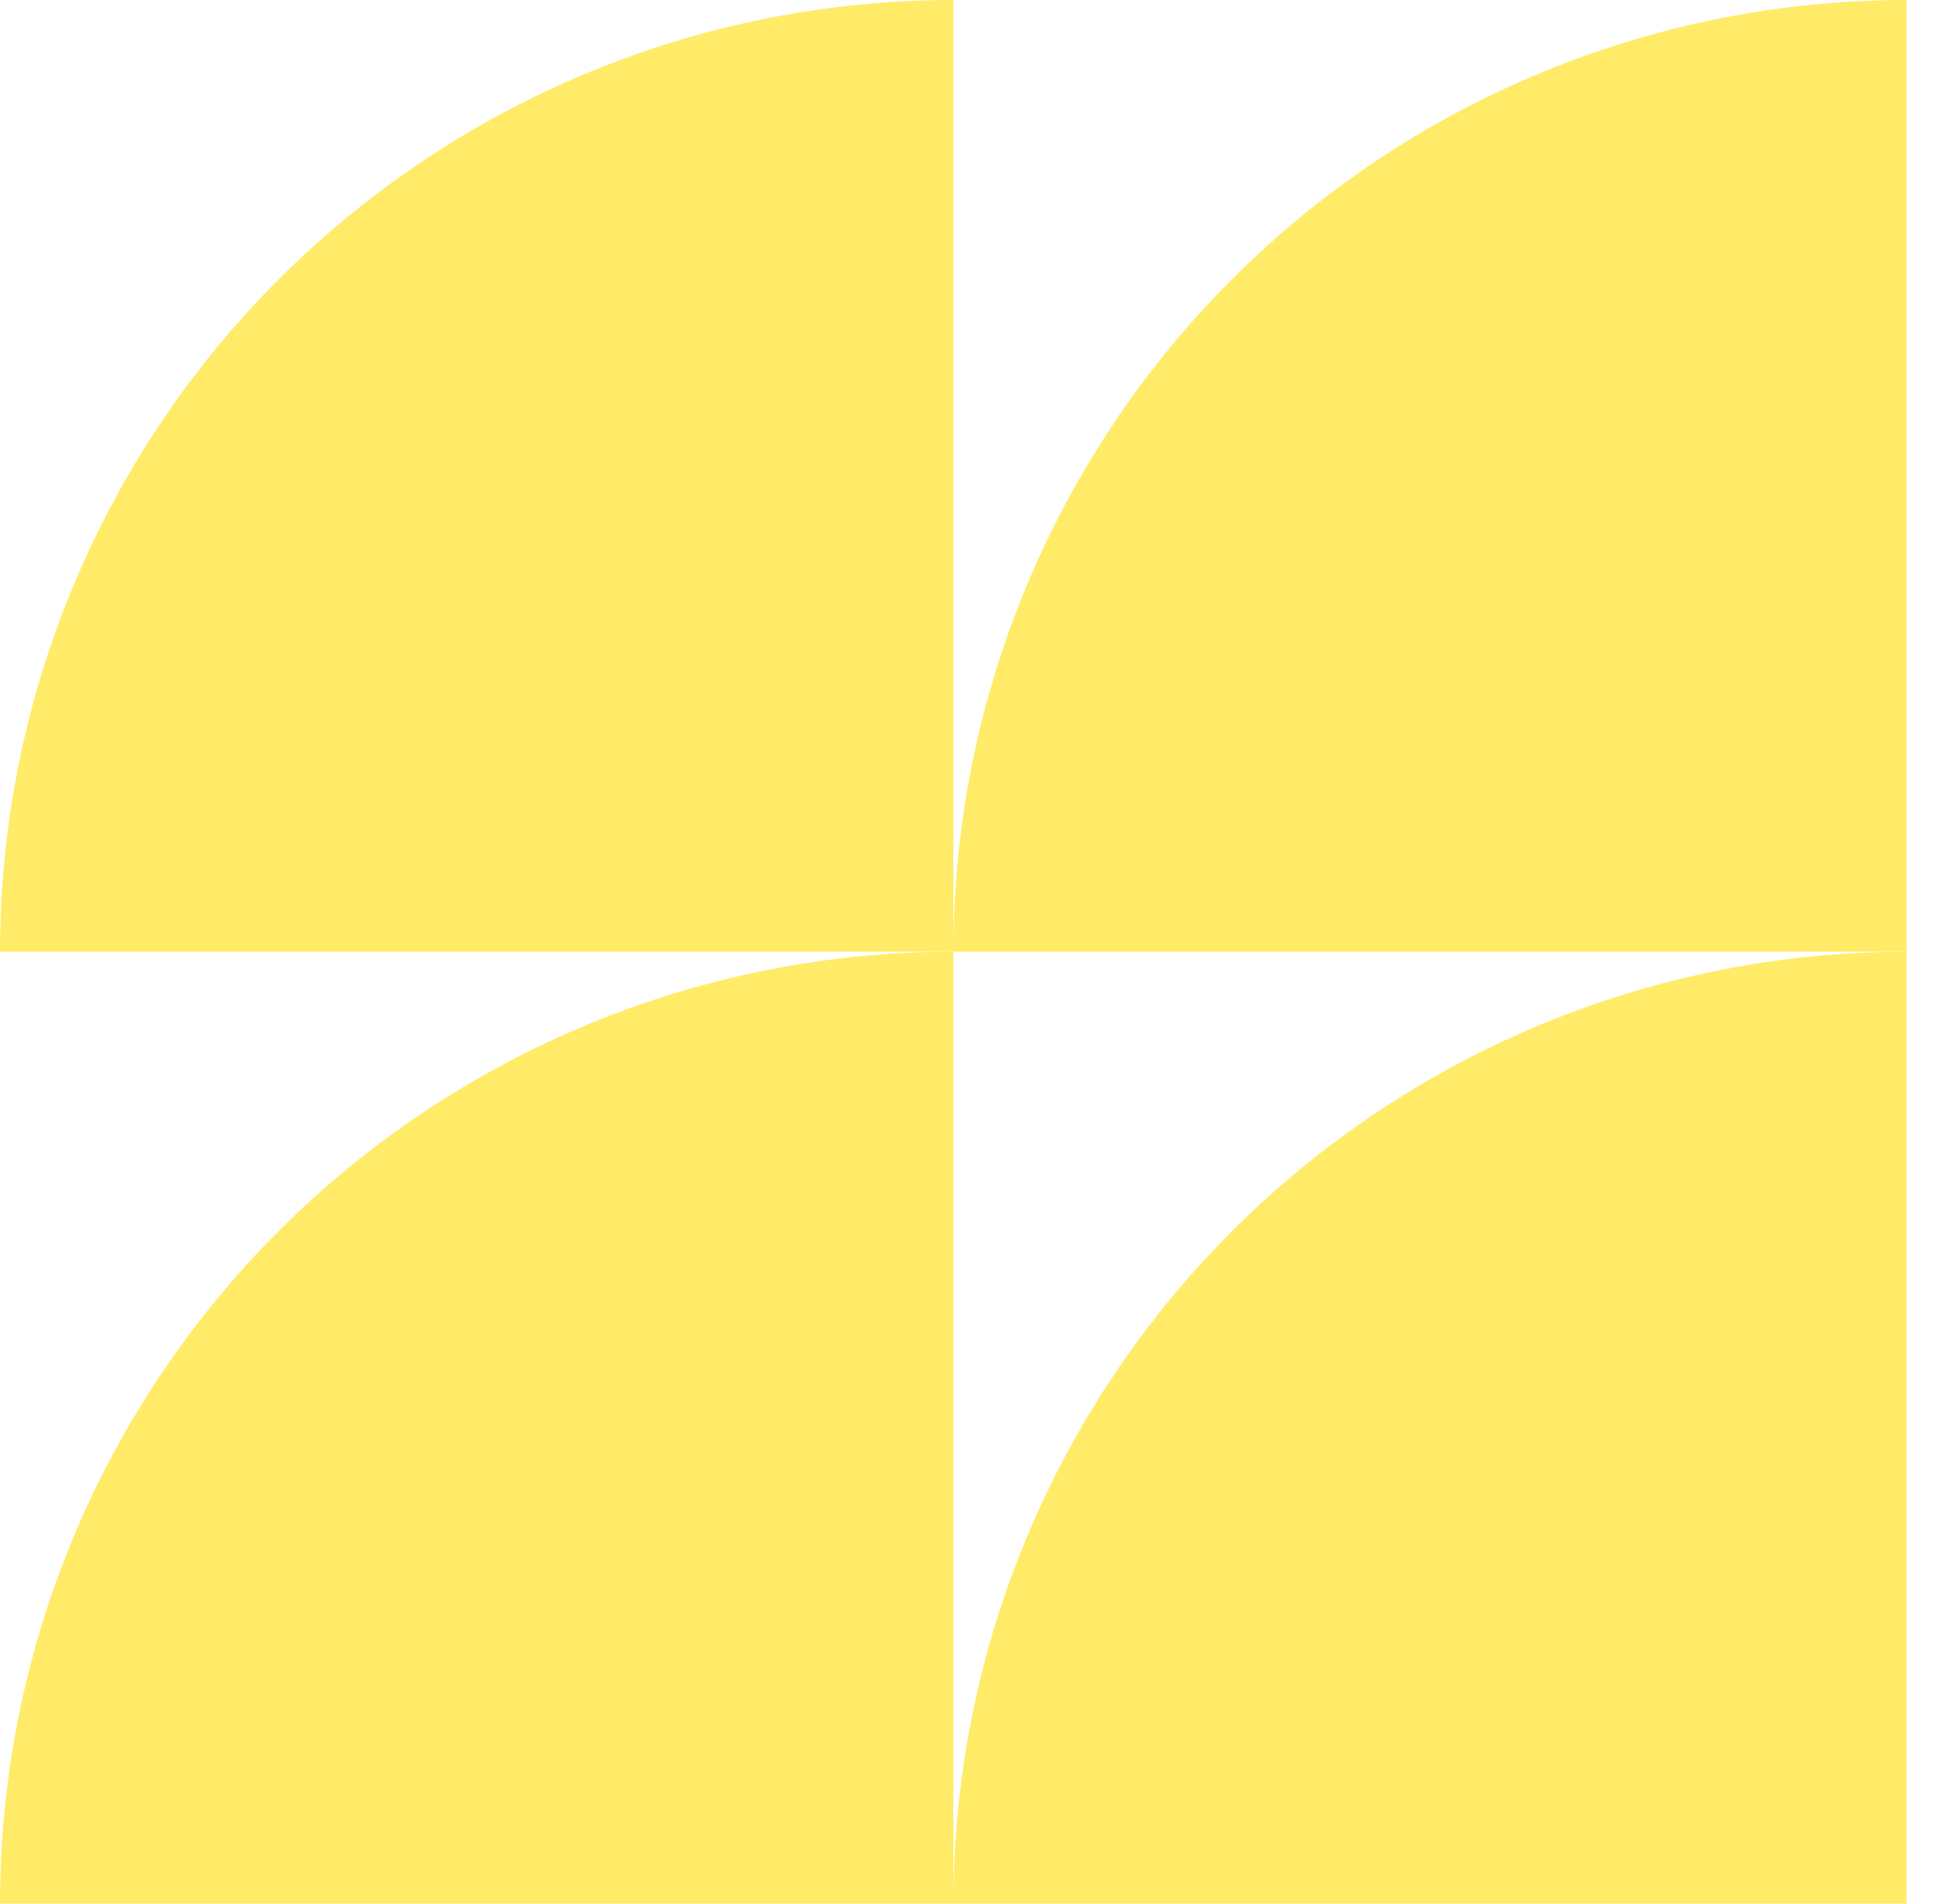
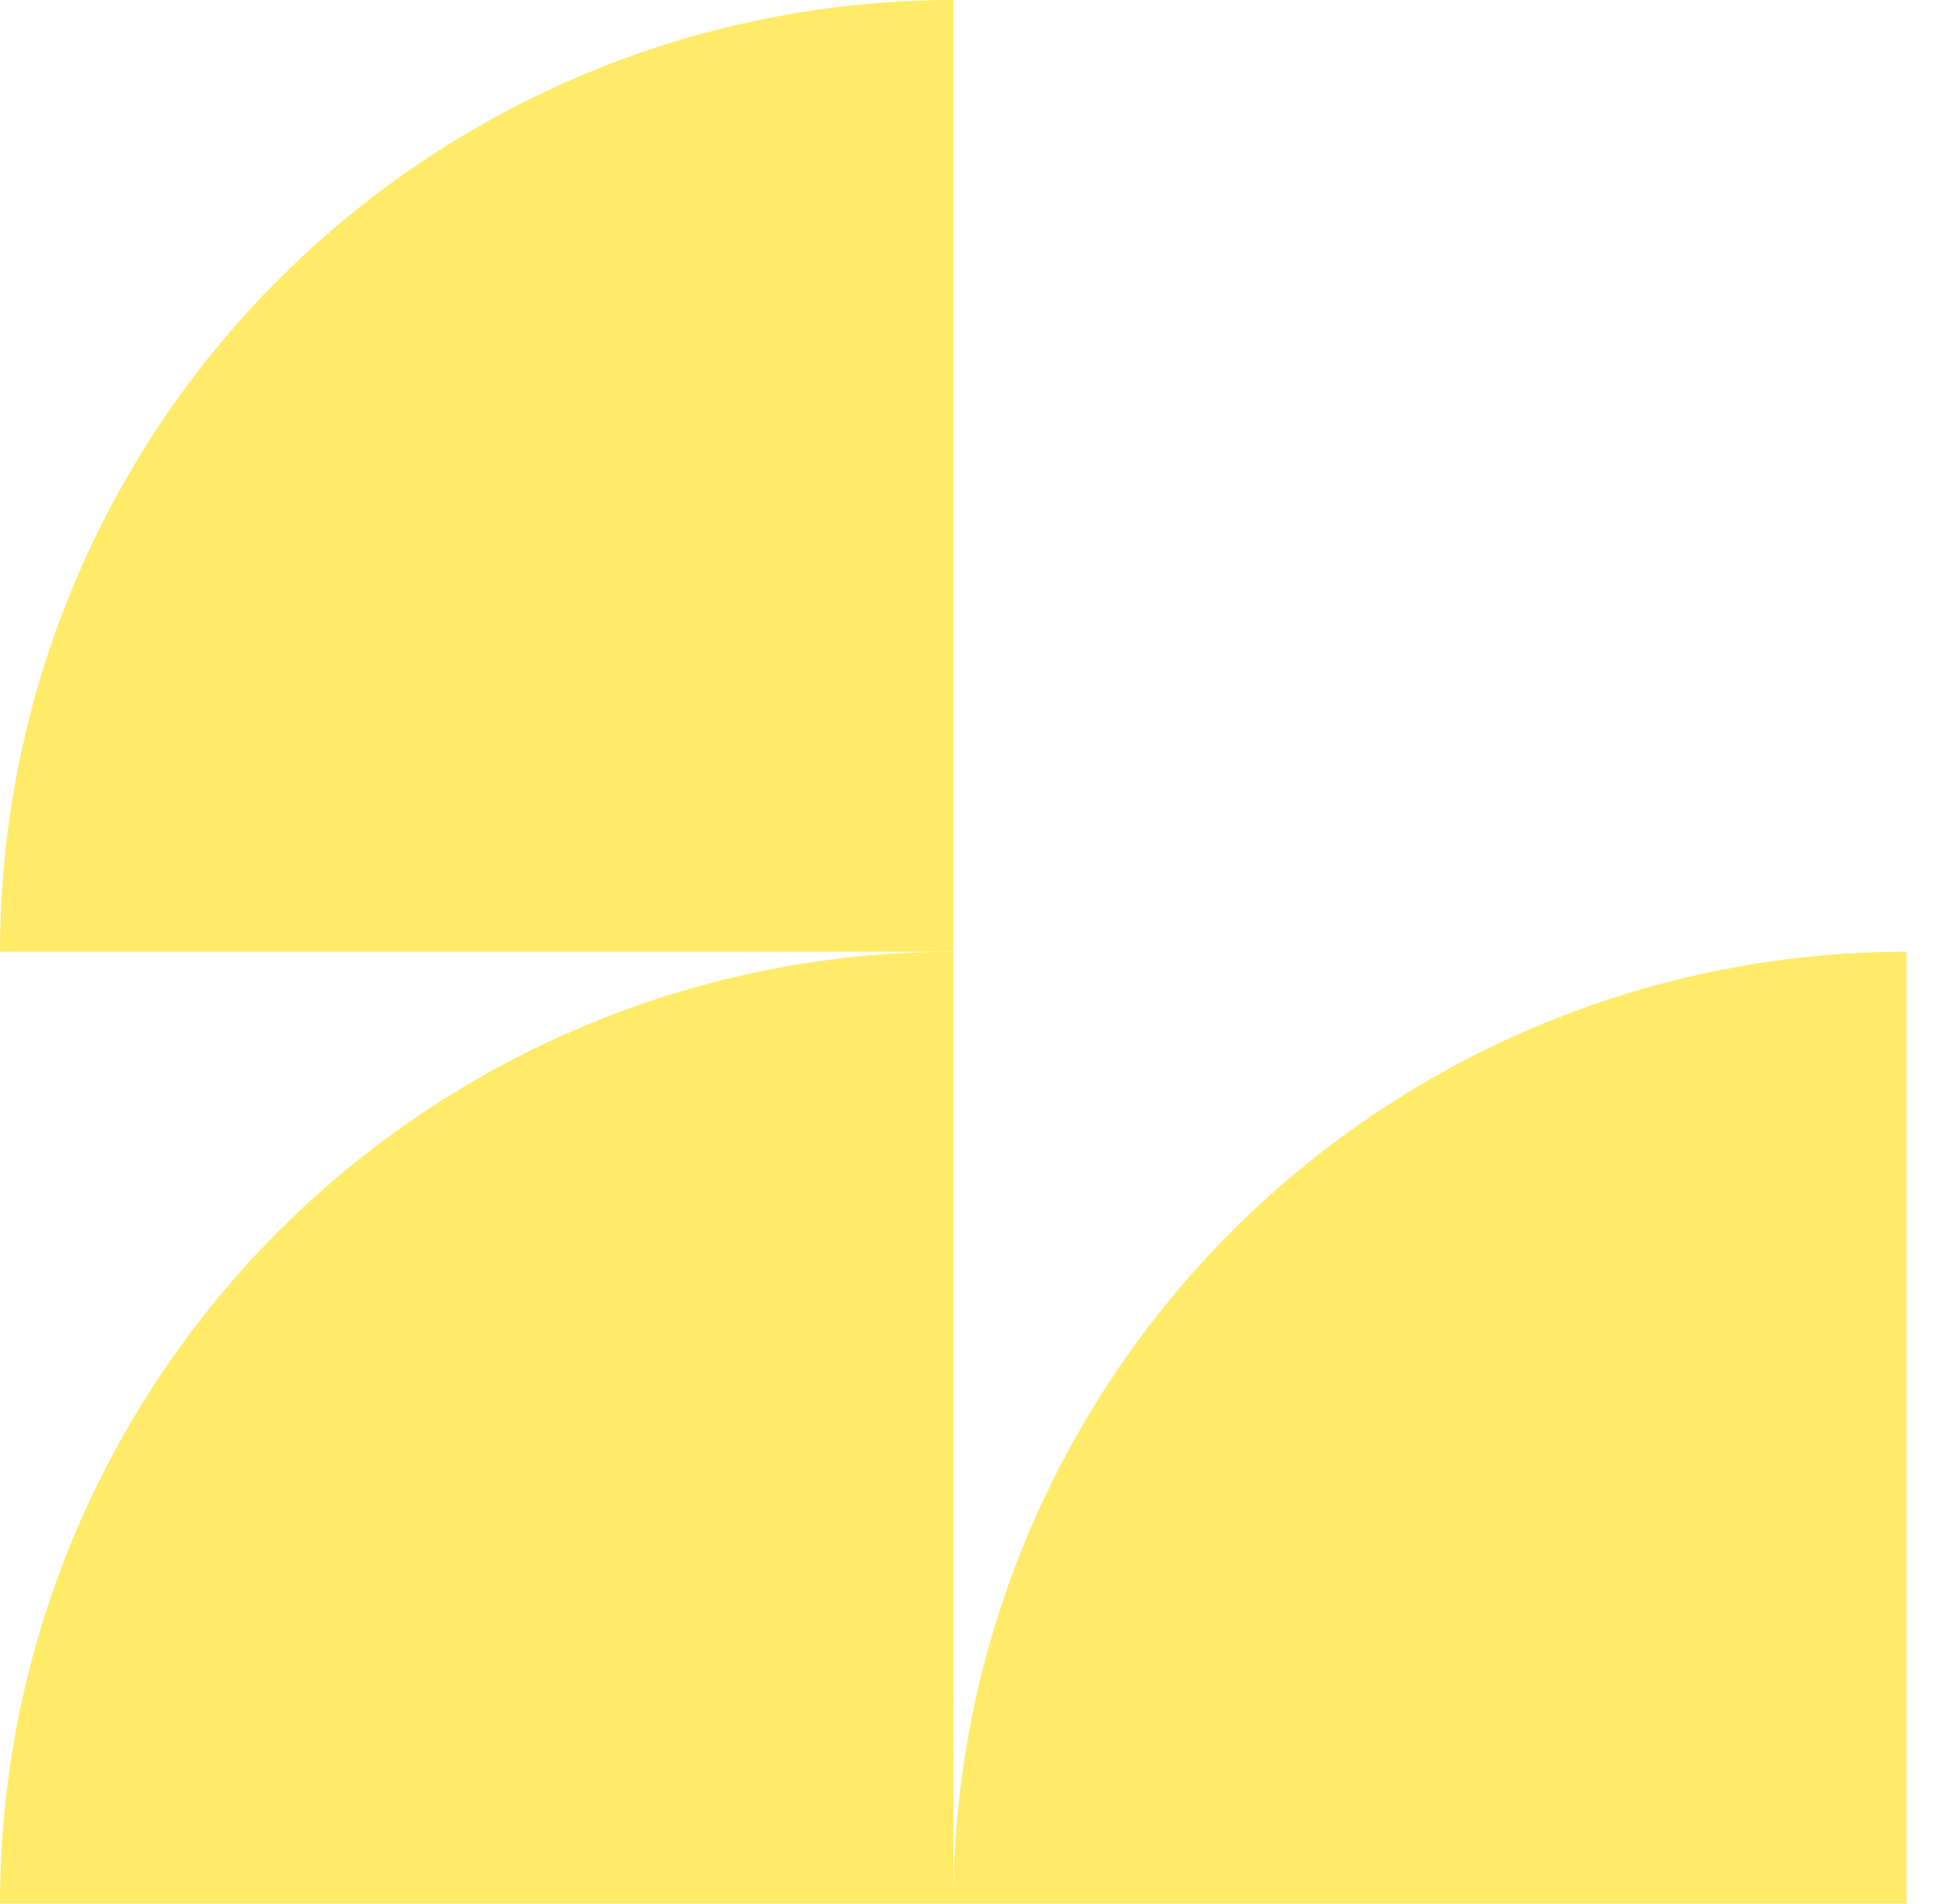
<svg xmlns="http://www.w3.org/2000/svg" width="65" height="64" viewBox="0 0 65 64" fill="none">
  <path d="M32.058 64C32.058 55.513 35.435 47.374 41.445 41.373C47.455 35.371 55.607 31.998 64.108 31.995L64.108 64L32.058 64Z" fill="#FFEB68" />
-   <path d="M32.058 31.996C32.058 23.51 35.435 15.372 41.445 9.371C47.456 3.371 55.608 6.21994e-05 64.108 6.29425e-05L64.108 31.996L32.058 31.996Z" fill="#FFEB68" />
  <path d="M3.8147e-05 64C3.85144e-05 59.797 0.829 55.635 2.44 51.752C4.051 47.87 6.413 44.341 9.39 41.369C12.367 38.398 15.901 36.04 19.79 34.432C23.68 32.823 27.848 31.995 32.058 31.995L32.058 64L3.8147e-05 64Z" fill="#FFEB68" />
  <path d="M3.8147e-05 31.996C0.002 23.509 3.381 15.371 9.393 9.371C15.405 3.371 23.558 6.21993e-05 32.058 6.29425e-05L32.058 31.996L3.8147e-05 31.996Z" fill="#FFEB68" />
</svg>